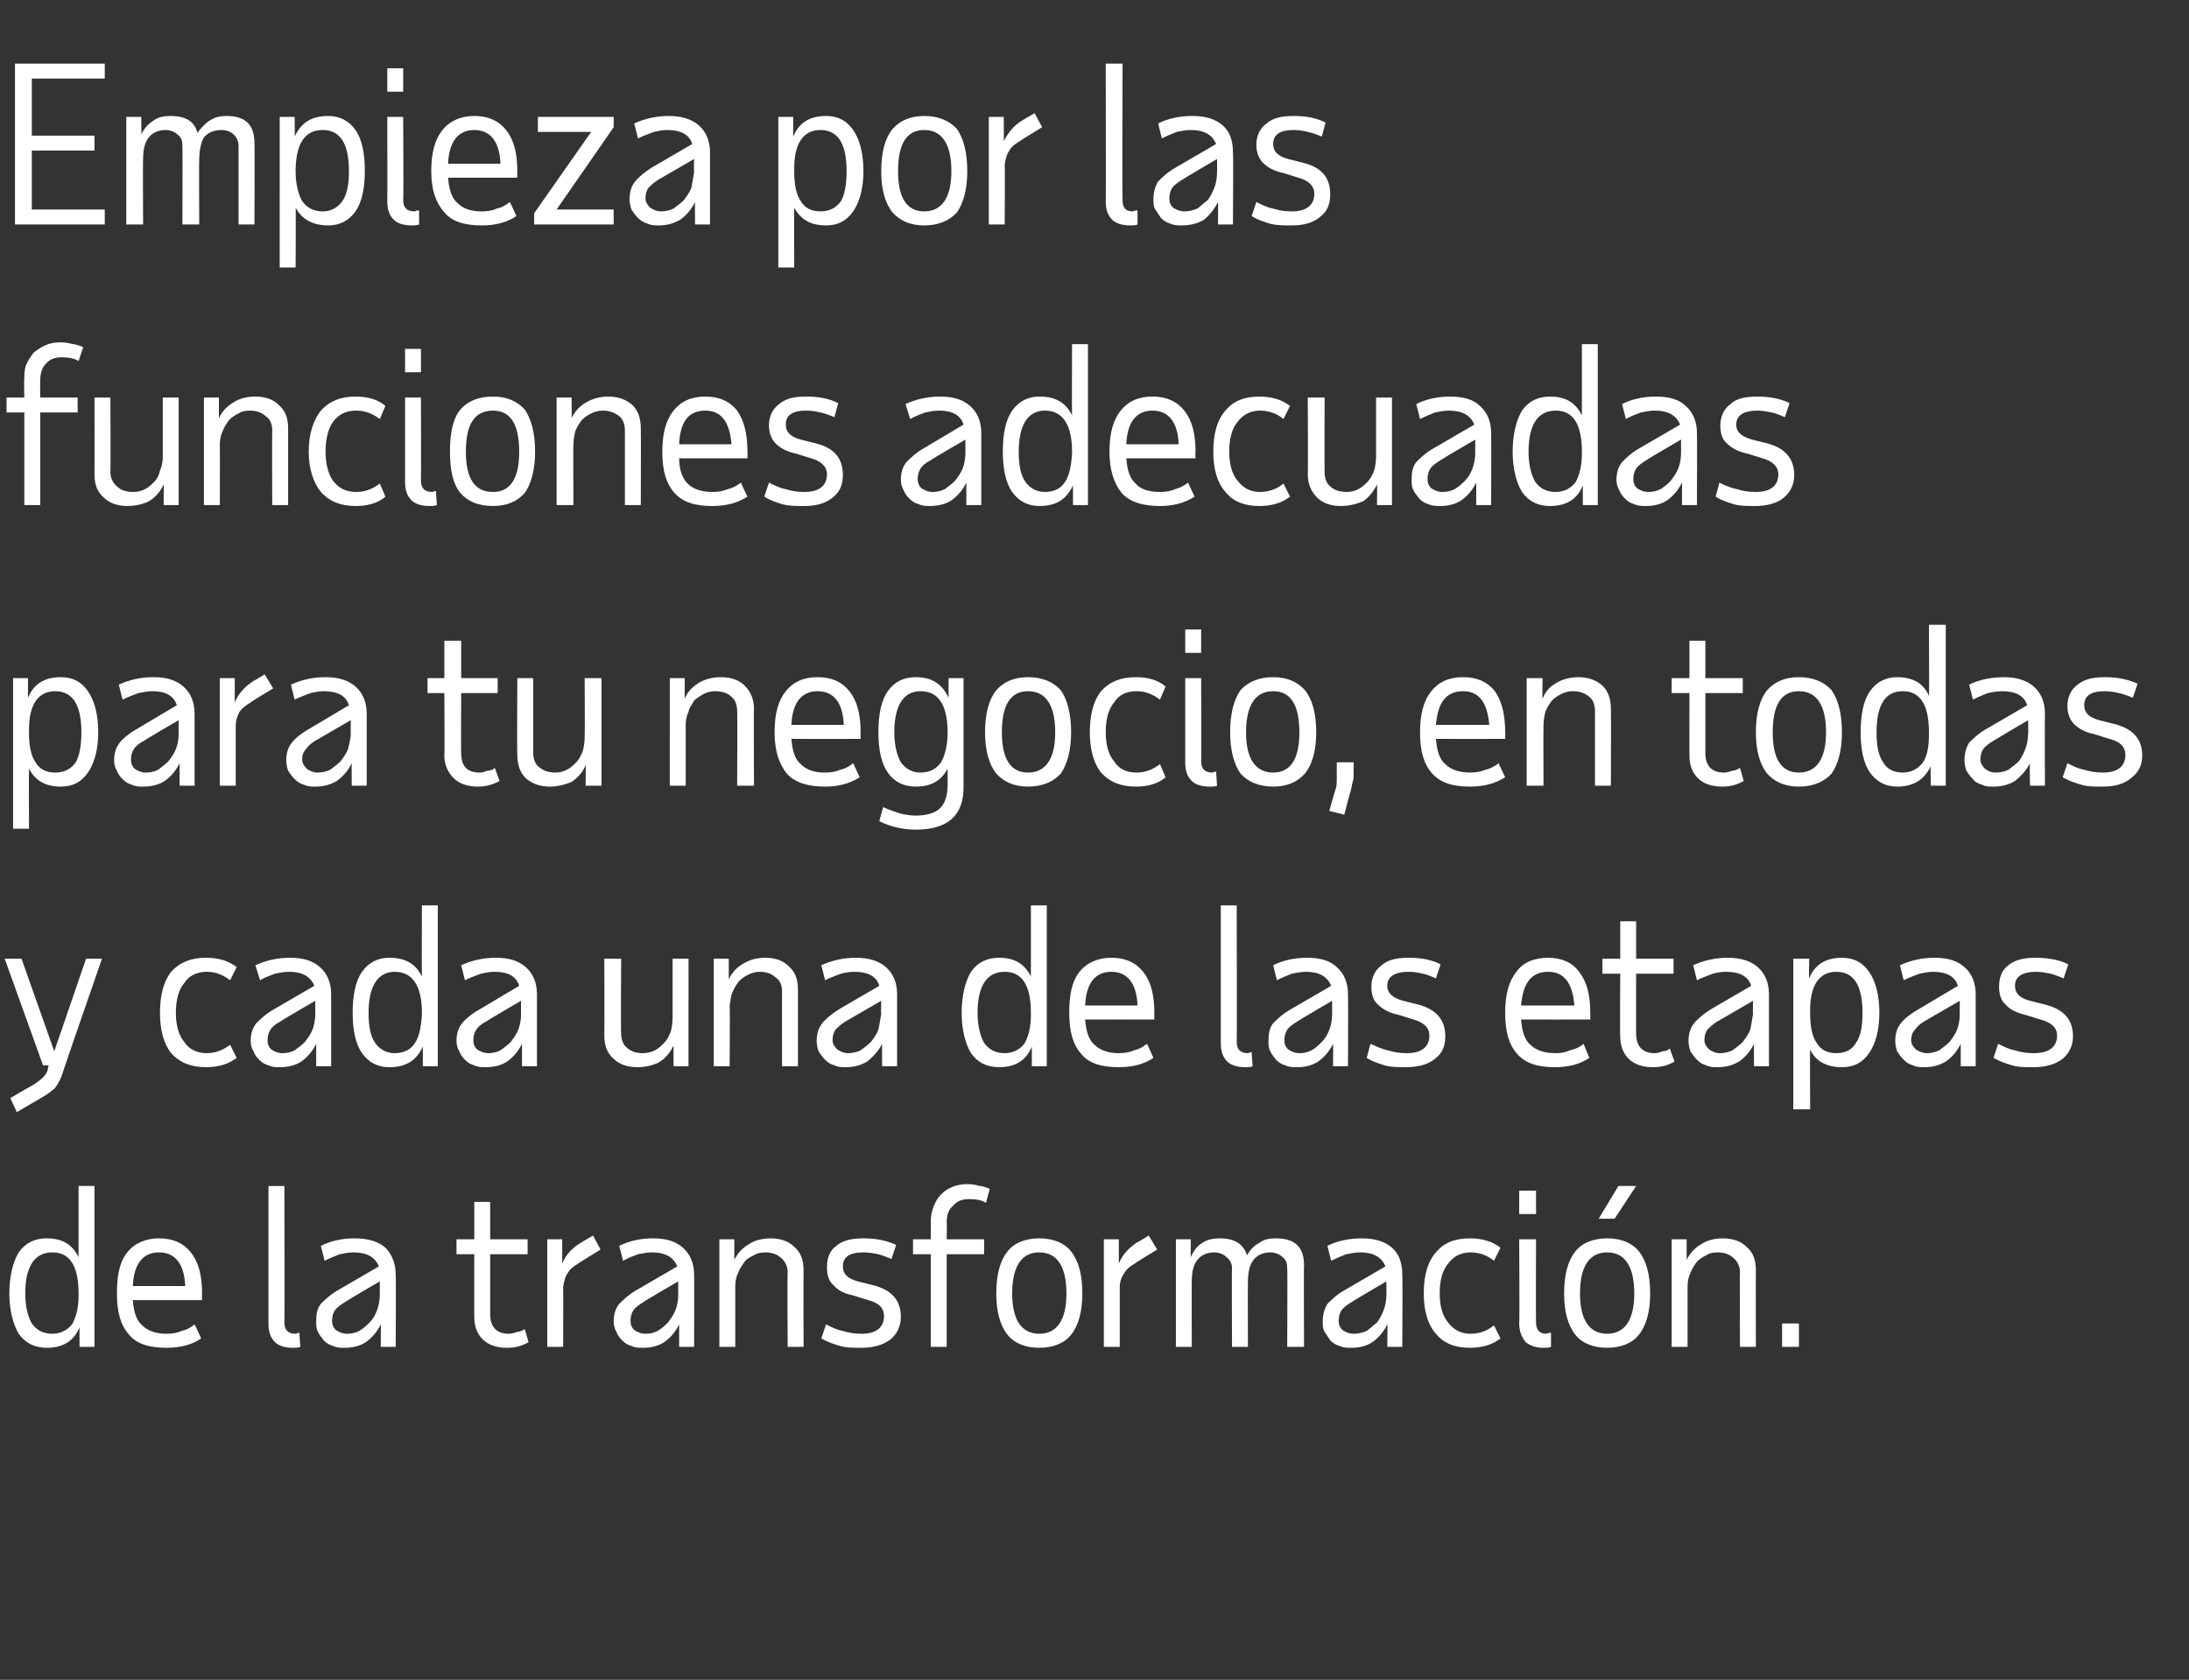
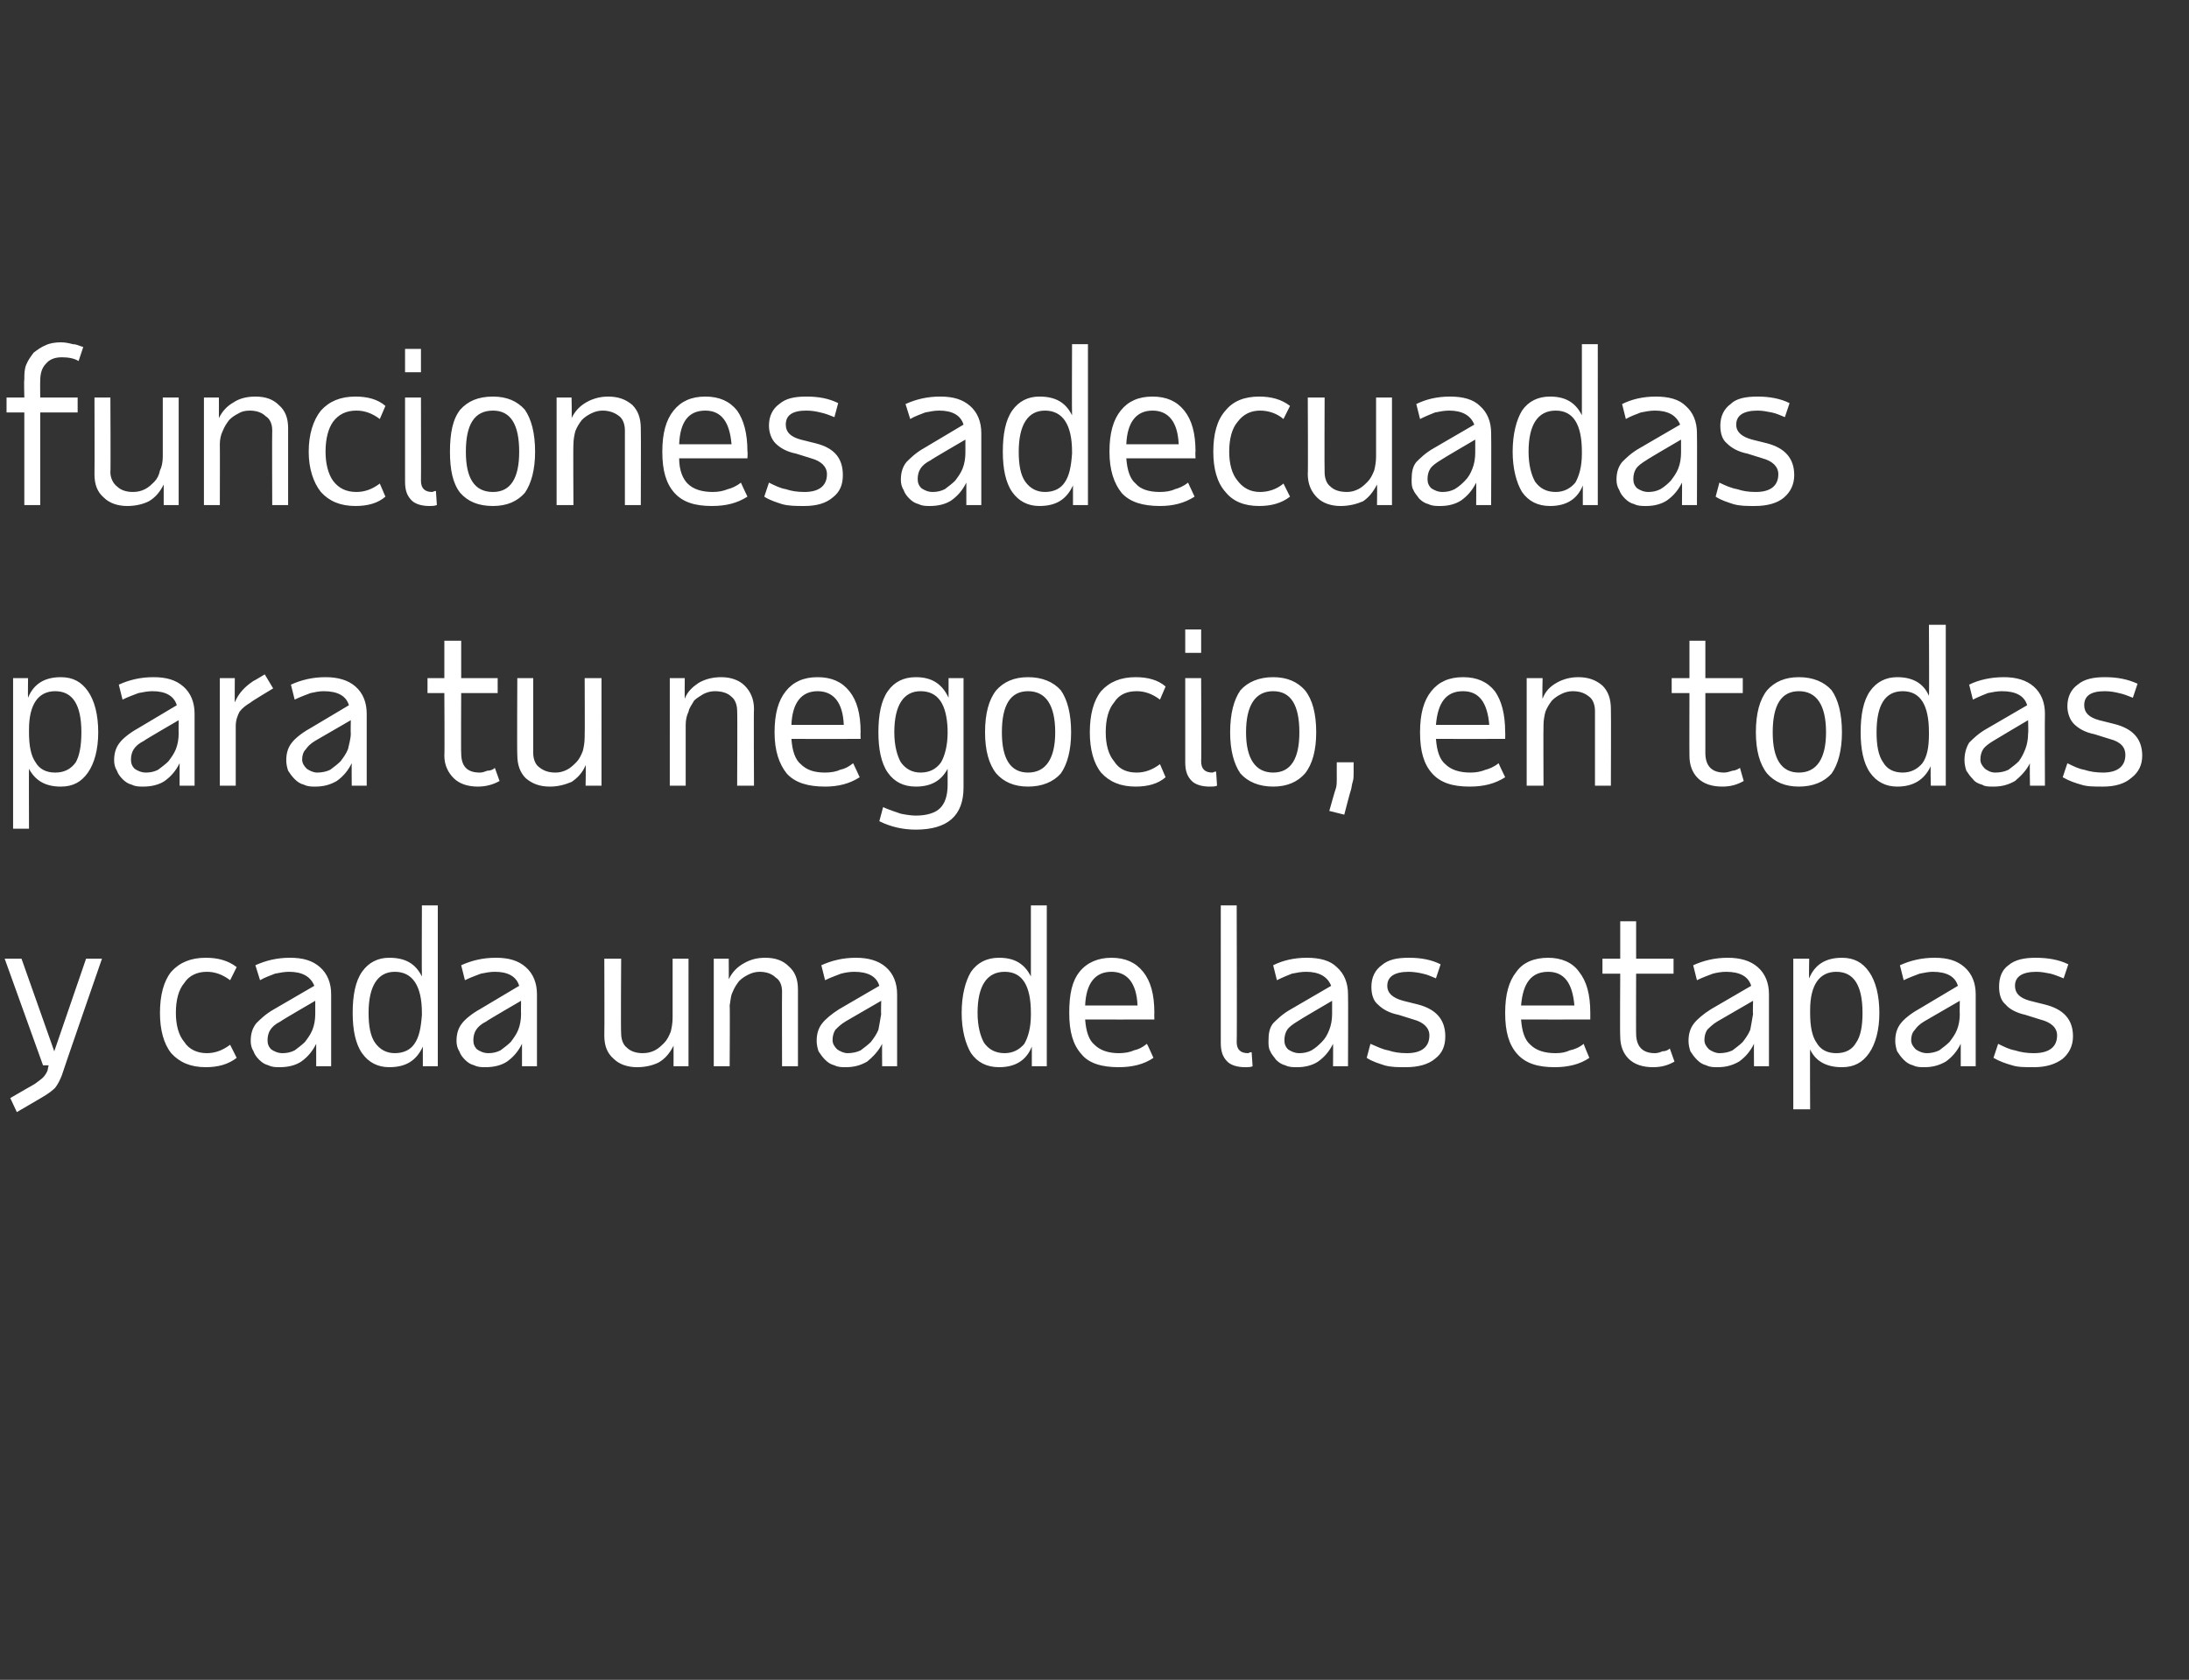
<svg xmlns="http://www.w3.org/2000/svg" version="1.1" width="234px" height="179.6px" viewBox="0 -1 234 179.6" style="top:-1px">
  <rect x="0" y="-1" width="234" height="179.6" fill="#333333" stroke="none" />
  <desc>Empieza por las funciones adecuadas para tu negocio, en todas y cada una de las etapas de la transformación</desc>
  <defs />
  <g id="Polygon20045">
-     <path d="m10.1 143H8.5v-2.1c-.6 1.5-1.8 2.2-3.5 2.2c-1.3 0-2.3-.5-3-1.5c-.6-1-1-2.5-1-4.3c0-1.9.4-3.4 1-4.4c.7-1 1.7-1.5 3-1.5c1.6 0 2.7.6 3.4 2v-7.6h1.7V143zm-4.5-1.4c.9 0 1.6-.4 2.1-1c.4-.7.7-1.7.7-3.1v-.2c0-2.9-.9-4.4-2.8-4.4c-1.9 0-2.9 1.5-2.9 4.4c0 1.4.3 2.5.7 3.2c.5.7 1.2 1.1 2.2 1.1zm15.9.5c-1 .7-2.3 1-3.7 1c-1.8 0-3.2-.4-4-1.4c-.9-1-1.3-2.4-1.3-4.4c0-2 .3-3.4 1.1-4.4c.8-1 2-1.5 3.4-1.5c1.5 0 2.6.5 3.4 1.5c.8 1 1.2 2.4 1.2 4.4c-.02-.05 0 .7 0 .7c0 0-7.4.01-7.4 0c.1 1.3.4 2.2 1 2.7c.6.6 1.5.9 2.6.9c.6 0 1.2-.1 1.6-.3c.5-.1.9-.3 1.4-.7c.05.03.7 1.5.7 1.5c0 0 .01-.02 0 0zm-1.7-5.6c-.1-2.4-1.1-3.6-2.8-3.6c-1.7 0-2.7 1.2-2.8 3.6h5.6s.04-.01 0 0zm10.6 3.9c0 .8.4 1.2 1.2 1.2c.1 0 .2-.1.3-.1h.1l.1 1.5c-.2.1-.5.1-.8.1c-.8 0-1.5-.2-1.9-.6c-.5-.5-.7-1.1-.7-2v-14.7h1.7s.04 14.6 0 14.6zm10.3 2.6s.03-2.39 0-2.4c-.4.8-.9 1.4-1.6 1.9c-.6.4-1.4.6-2.2.6c-.5 0-.9 0-1.3-.2c-.4-.1-.7-.3-1-.6c-.2-.3-.5-.6-.6-.9c-.2-.3-.2-.7-.2-1.1c0-.8.1-1.4.5-1.9c.4-.4 1-1 1.9-1.5l4.3-2.5c-.4-1-1.3-1.5-2.7-1.5c-.5 0-1 .1-1.5.2c-.5.2-1 .4-1.6.7l-.4-1.6c1-.5 2.2-.8 3.6-.8c1.4 0 2.5.3 3.3 1c.7.7 1.1 1.7 1.1 2.9c.04 0 0 7.7 0 7.7h-1.6zm-3.6-1.4c.5 0 .9-.1 1.3-.3c.5-.3.8-.6 1.1-.9c.4-.4.6-.8.8-1.3c.2-.5.3-1.1.3-1.7V136s-3.72 2.17-3.7 2.2c-.5.3-.9.6-1.1.9c-.2.3-.3.7-.3 1.1c0 .4.1.7.4 1c.3.2.7.4 1.2.4zm13.6-8.5h-1.9v-1.6h1.9v-4h1.7v4h4v1.6h-4v6.4c0 1.4.7 2.1 2 2.1c.3 0 .6-.1.9-.2c.2 0 .5-.1.8-.3l.4 1.4c-.7.4-1.4.6-2.3.6c-1.1 0-2-.3-2.6-.9c-.6-.6-.9-1.4-.9-2.4c-.02-.04 0-6.7 0-6.7zm13.5-.5s-2.39 1.45-2.4 1.5c-.5.3-.9.6-1.1 1c-.3.4-.4.9-.5 1.5c.02-.04 0 6.4 0 6.4h-1.7v-11.5h1.6v2.6c.4-1 1.1-1.7 2.1-2.3l1.2-.7l.8 1.5zm8.4 10.4v-2.4c-.4.8-.9 1.4-1.6 1.9c-.6.4-1.4.6-2.2.6c-.5 0-.9 0-1.3-.2c-.4-.1-.7-.3-1-.6c-.3-.3-.5-.6-.6-.9c-.2-.3-.3-.7-.3-1.1c0-.8.2-1.4.6-1.9c.4-.4 1-1 1.9-1.5l4.3-2.5c-.4-1-1.3-1.5-2.7-1.5c-.5 0-1 .1-1.5.2c-.5.2-1.1.4-1.6.7l-.4-1.6c1-.5 2.2-.8 3.6-.8c1.4 0 2.4.3 3.2 1c.8.7 1.2 1.7 1.2 2.9c.02 0 0 7.7 0 7.7h-1.6zm-3.6-1.4c.5 0 .9-.1 1.3-.3c.5-.3.8-.6 1.1-.9c.3-.4.6-.8.8-1.3c.2-.5.3-1.1.3-1.7V136s-3.73 2.17-3.7 2.2c-.5.3-.9.6-1.1.9c-.2.3-.3.7-.3 1.1c0 .4.1.7.4 1c.3.2.7.4 1.2.4zm15.2 1.4s-.05-7.96 0-8c0-.6-.3-1.2-.7-1.5c-.4-.4-1-.6-1.7-.6c-.5 0-.9.1-1.2.3c-.4.2-.8.4-1 .7c-.3.4-.5.7-.7 1.2c-.2.4-.3.9-.3 1.4v6.5h-1.7v-11.5h1.6s-.01 2.21 0 2.2c.4-.8.9-1.3 1.6-1.7c.6-.4 1.4-.6 2.3-.6c1 0 1.9.3 2.5.9c.7.6 1 1.4 1 2.5c-.02.04 0 8.2 0 8.2h-1.7zm7.9.1c-.9 0-1.7 0-2.3-.2c-.7-.2-1.3-.4-2-.8l.5-1.5c.6.3 1.2.6 1.8.7c.6.2 1.3.3 2 .3c1.6 0 2.4-.7 2.4-1.9c0-.8-.5-1.4-1.7-1.7l-1.6-.5c-1-.2-1.7-.6-2.1-1.1c-.5-.4-.7-1.1-.7-1.9c0-1 .3-1.8 1-2.3c.7-.6 1.7-.8 2.9-.8c1.3 0 2.4.2 3.5.7l-.5 1.5c-.5-.2-1-.4-1.4-.5c-.5-.1-1-.2-1.6-.2c-1.5 0-2.2.5-2.2 1.5c0 .8.5 1.3 1.6 1.6l1.6.4c2 .5 3 1.6 3 3.4c0 1-.4 1.8-1.1 2.4c-.8.6-1.8.9-3.1.9zm9.1-10v9.9h-1.7v-9.9h-1.9v-1.6h1.9s.02-1.91 0-1.9c0-.6.1-1.1.3-1.6c.2-.5.4-.9.8-1.3c.3-.3.7-.6 1.2-.8c.5-.2 1-.3 1.6-.3c.5 0 1 .1 1.3.2c.4 0 .8.2 1.1.3l-.4 1.5c-.5-.3-1.1-.4-1.8-.4c-.7 0-1.3.2-1.7.7c-.5.4-.7 1-.7 1.8c.04.03 0 1.8 0 1.8h4v1.6h-4zm9.9-.2c-1.9 0-2.9 1.5-2.9 4.4c0 2.8 1 4.3 2.9 4.3c1.9 0 2.9-1.5 2.9-4.3c0-2.9-1-4.4-2.9-4.4zm-4.6 4.4c0-2 .4-3.5 1.2-4.5c.7-.9 1.9-1.4 3.4-1.4c1.5 0 2.7.5 3.4 1.4c.8 1 1.2 2.5 1.2 4.5c0 1.9-.4 3.4-1.2 4.4c-.7.9-1.9 1.4-3.4 1.4c-1.5 0-2.7-.5-3.4-1.4c-.8-1-1.2-2.5-1.2-4.4zm17.2-4.7s-2.4 1.45-2.4 1.5c-.5.3-.9.6-1.1 1c-.3.4-.5.9-.5 1.5v6.4H118v-11.5h1.6v2.6c.4-1 1.1-1.7 2-2.3c.05.02 1.2-.7 1.2-.7l.9 1.5zm2-1.1h1.6s-.04 1.89 0 1.9c.3-.7.7-1.2 1.2-1.5c.6-.4 1.2-.5 1.9-.5c1.6 0 2.5.6 2.9 1.8c.3-.5.7-1 1.3-1.3c.5-.4 1.1-.5 1.8-.5c2 0 3 .9 3 2.9c-.04-.02 0 8.7 0 8.7h-1.8s.04-8.42 0-8.4c0-.5-.1-.9-.5-1.2c-.3-.3-.8-.5-1.3-.5c-.8 0-1.4.3-1.8.8c-.4.5-.6 1.3-.6 2.4c-.02.02 0 6.9 0 6.9h-1.7s-.04-8.42 0-8.4c0-.5-.2-.9-.6-1.2c-.3-.3-.8-.5-1.3-.5c-.8 0-1.4.3-1.8.8c-.4.5-.6 1.2-.6 2.3c-.02-.04 0 7 0 7h-1.7v-11.5zm22.6 11.5s.04-2.39 0-2.4c-.4.8-.9 1.4-1.6 1.9c-.6.4-1.4.6-2.2.6c-.5 0-.9 0-1.3-.2c-.4-.1-.7-.3-1-.6l-.6-.9c-.2-.3-.2-.7-.2-1.1c0-.8.2-1.4.5-1.9c.4-.4 1-1 1.9-1.5l4.3-2.5c-.4-1-1.3-1.5-2.7-1.5c-.5 0-1 .1-1.5.2c-.5.2-1 .4-1.6.7l-.4-1.6c1-.5 2.2-.8 3.7-.8c1.3 0 2.4.3 3.2 1c.8.7 1.1 1.7 1.1 2.9c.05 0 0 7.7 0 7.7h-1.6zm-3.6-1.4c.5 0 .9-.1 1.4-.3c.4-.3.7-.6 1.1-.9c.3-.4.5-.8.7-1.3c.2-.5.3-1.1.3-1.7c.02.03 0-1.4 0-1.4c0 0-3.7 2.17-3.7 2.2c-.5.3-.9.6-1.1.9c-.2.3-.3.7-.3 1.1c0 .4.1.7.4 1c.3.2.7.4 1.2.4zm9.2-4.3c0 1.3.3 2.4.9 3.1c.6.8 1.4 1.2 2.4 1.2c.9 0 1.8-.3 2.5-.9l.7 1.4c-.9.7-2 1-3.3 1c-1.6 0-2.8-.5-3.6-1.5c-.9-1-1.3-2.5-1.3-4.3c0-1.9.4-3.4 1.3-4.4c.8-1 2-1.5 3.6-1.5c1.3 0 2.4.3 3.3 1l-.7 1.4c-.7-.6-1.6-.9-2.5-.9c-1 0-1.8.4-2.4 1.2c-.6.7-.9 1.8-.9 3.2zm8.5-11h1.8v2.5h-1.8v-2.5zm1.8 14.1c0 .8.4 1.2 1.1 1.2c.1 0 .2-.1.3-.1h.2v1.5c-.2.1-.5.1-.8.1c-.8 0-1.4-.2-1.9-.6c-.4-.5-.7-1.1-.7-2c.05.04 0-9 0-9h1.8s-.03 8.9 0 8.9zm7.6-7.5c-1.9 0-2.9 1.5-2.9 4.4c0 2.8 1 4.3 2.9 4.3c1.9 0 2.9-1.5 2.9-4.3c0-2.9-1-4.4-2.9-4.4zm-4.6 4.4c0-2 .4-3.5 1.2-4.5c.7-.9 1.9-1.4 3.4-1.4c1.5 0 2.7.5 3.4 1.4c.8 1 1.2 2.5 1.2 4.5c0 1.9-.4 3.4-1.2 4.4c-.7.9-1.9 1.4-3.4 1.4c-1.5 0-2.7-.5-3.4-1.4c-.8-1-1.2-2.5-1.2-4.4zm3.7-8l2.1-3.5h1.9l-2.3 3.5h-1.7zM186 143s-.04-7.96 0-8c0-.6-.3-1.2-.7-1.5c-.4-.4-1-.6-1.7-.6c-.5 0-.9.1-1.2.3c-.4.2-.7.4-1 .7c-.3.4-.5.7-.7 1.2c-.2.4-.3.9-.3 1.4v6.5h-1.7v-11.5h1.6v2.2c.4-.8.9-1.3 1.6-1.7c.6-.4 1.4-.6 2.3-.6c1 0 1.9.3 2.5.9c.7.6 1 1.4 1 2.5c-.02.04 0 8.2 0 8.2H186zm4.5 0v-2.5h1.8v2.5h-1.8z" stroke="none" fill="#ffffff" />
-   </g>
+     </g>
  <g id="Polygon20044">
    <path d="m6.6 114c-.2.5-.4.9-.7 1.3c-.3.3-.7.6-1.2.9c.02 0-2.9 1.7-2.9 1.7l-.7-1.5s2.56-1.49 2.6-1.5c.4-.3.7-.5.9-.7c.2-.2.4-.5.5-.8c-.02.01.1-.5.1-.5h-.6L.5 101.5h1.8l3.5 9.9l3.4-9.9h1.7S6.58 113.97 6.6 114zm12.2-6.7c0 1.3.3 2.4.9 3.1c.5.8 1.4 1.2 2.4 1.2c.9 0 1.7-.3 2.5-.9l.7 1.4c-.9.7-2 1-3.3 1c-1.6 0-2.8-.5-3.7-1.5c-.8-1-1.2-2.5-1.2-4.3c0-1.9.4-3.4 1.2-4.4c.9-1 2.1-1.5 3.7-1.5c1.3 0 2.4.3 3.3 1l-.7 1.4c-.8-.6-1.6-.9-2.5-.9c-1 0-1.9.4-2.4 1.2c-.6.7-.9 1.8-.9 3.2zm15 5.7v-2.4c-.4.8-.9 1.4-1.6 1.9c-.6.4-1.4.6-2.3.6c-.4 0-.8 0-1.2-.2c-.4-.1-.7-.3-1-.6c-.3-.3-.5-.6-.6-.9c-.2-.3-.3-.7-.3-1.1c0-.8.2-1.4.6-1.9c.4-.4 1-1 1.9-1.5l4.3-2.5c-.4-1-1.3-1.5-2.7-1.5c-.5 0-1 .1-1.5.2c-.5.2-1.1.4-1.6.7l-.5-1.6c1.1-.5 2.3-.8 3.7-.8c1.4 0 2.4.3 3.2 1c.8.7 1.2 1.7 1.2 2.9v7.7h-1.6zm-3.6-1.4c.5 0 .9-.1 1.3-.3c.4-.3.8-.6 1.1-.9c.3-.4.6-.8.8-1.3c.2-.5.3-1.1.3-1.7V106s-3.74 2.17-3.7 2.2c-.6.3-.9.6-1.1.9c-.2.3-.3.7-.3 1.1c0 .4.1.7.4 1c.3.2.7.4 1.2.4zm16.6 1.4h-1.6v-2.1c-.7 1.5-1.8 2.2-3.6 2.2c-1.2 0-2.2-.5-2.9-1.5c-.7-1-1-2.5-1-4.3c0-1.9.3-3.4 1-4.4c.7-1 1.7-1.5 2.9-1.5c1.7 0 2.8.6 3.5 2c-.03-.04 0-7.6 0-7.6h1.7V113zm-4.6-1.4c1 0 1.7-.4 2.1-1c.5-.7.7-1.7.8-3.1v-.2c0-2.9-1-4.4-2.9-4.4c-1.8 0-2.8 1.5-2.8 4.4c0 1.4.2 2.5.7 3.2c.5.7 1.2 1.1 2.1 1.1zm13.6 1.4v-2.4c-.4.8-.9 1.4-1.6 1.9c-.6.4-1.4.6-2.3.6c-.4 0-.8 0-1.2-.2c-.4-.1-.7-.3-1-.6c-.3-.3-.5-.6-.6-.9c-.2-.3-.3-.7-.3-1.1c0-.8.2-1.4.6-1.9c.3-.4 1-1 1.9-1.5l4.2-2.5c-.3-1-1.2-1.5-2.6-1.5c-.5 0-1 .1-1.5.2c-.5.2-1.1.4-1.7.7l-.4-1.6c1.1-.5 2.3-.8 3.7-.8c1.4 0 2.4.3 3.2 1c.8.7 1.2 1.7 1.2 2.9v7.7h-1.6zm-3.6-1.4c.5 0 .9-.1 1.3-.3c.4-.3.8-.6 1.1-.9c.3-.4.6-.8.8-1.3c.2-.5.3-1.1.3-1.7c-.02.03 0-1.4 0-1.4c0 0-3.74 2.17-3.7 2.2c-.6.3-.9.6-1.1.9c-.2.3-.3.7-.3 1.1c0 .4.1.7.4 1c.3.2.7.4 1.2.4zm14.2-10.1s-.05 7.96 0 8c0 .6.2 1.2.6 1.5c.4.4 1 .6 1.7.6c.5 0 .9-.1 1.3-.3c.4-.2.7-.5 1-.8c.3-.3.5-.7.7-1.2c.1-.4.2-.9.2-1.5v-6.3h1.7V113H72s.01-2.21 0-2.2c-.4.8-.9 1.4-1.6 1.8c-.6.3-1.4.5-2.3.5c-1 0-1.9-.3-2.5-.9c-.7-.6-1-1.4-1-2.5c.03-.04 0-8.2 0-8.2h1.8zM83.6 113s-.02-7.96 0-8c0-.6-.2-1.2-.7-1.5c-.4-.4-1-.6-1.7-.6c-.4 0-.8.1-1.2.3c-.4.2-.7.4-1 .7c-.3.4-.5.7-.7 1.2c-.2.4-.2.9-.3 1.4c.04.04 0 6.5 0 6.5h-1.7v-11.5h1.6s.02 2.21 0 2.2c.4-.8.9-1.3 1.6-1.7c.7-.4 1.4-.6 2.3-.6c1.1 0 1.9.3 2.5.9c.7.6 1 1.4 1 2.5v8.2h-1.7zm10.7 0s-.02-2.39 0-2.4c-.4.8-1 1.4-1.6 1.9c-.7.4-1.4.6-2.3.6c-.4 0-.8 0-1.2-.2c-.4-.1-.7-.3-1-.6c-.3-.3-.5-.6-.7-.9c-.1-.3-.2-.7-.2-1.1c0-.8.2-1.4.6-1.9c.3-.4 1-1 1.8-1.5l4.3-2.5c-.3-1-1.2-1.5-2.7-1.5c-.5 0-1 .1-1.4.2c-.5.2-1.1.4-1.7.7l-.4-1.6c1.1-.5 2.3-.8 3.7-.8c1.3 0 2.4.3 3.2 1c.8.7 1.2 1.7 1.2 2.9v7.7h-1.6zm-3.7-1.4c.5 0 1-.1 1.4-.3c.4-.3.8-.6 1.1-.9c.3-.4.6-.8.8-1.3c.1-.5.2-1.1.3-1.7c-.04.03 0-1.4 0-1.4l-3.8 2.2c-.5.3-.8.6-1.1.9c-.2.3-.3.7-.3 1.1c0 .4.2.7.5 1c.3.2.7.4 1.1.4zm21.3 1.4h-1.6v-2.1c-.6 1.5-1.8 2.2-3.5 2.2c-1.3 0-2.3-.5-3-1.5c-.6-1-1-2.5-1-4.3c0-1.9.4-3.4 1-4.4c.7-1 1.7-1.5 3-1.5c1.6 0 2.7.6 3.4 2v-7.6h1.7V113zm-4.5-1.4c.9 0 1.6-.4 2.1-1c.4-.7.7-1.7.7-3.1v-.2c0-2.9-.9-4.4-2.8-4.4c-1.9 0-2.9 1.5-2.9 4.4c0 1.4.3 2.5.7 3.2c.5.7 1.2 1.1 2.2 1.1zm15.9.5c-1 .7-2.3 1-3.7 1c-1.8 0-3.2-.4-4-1.4c-.9-1-1.3-2.4-1.3-4.4c0-2 .3-3.4 1.1-4.4c.8-1 2-1.5 3.4-1.5c1.5 0 2.6.5 3.4 1.5c.8 1 1.2 2.4 1.2 4.4c-.02-.05 0 .7 0 .7c0 0-7.4.01-7.4 0c.1 1.3.4 2.2 1 2.7c.6.6 1.5.9 2.6.9c.6 0 1.2-.1 1.6-.3c.5-.1.9-.3 1.4-.7c.05.03.7 1.5.7 1.5c0 0 .01-.02 0 0zm-1.7-5.6c-.1-2.4-1.1-3.6-2.8-3.6c-1.7 0-2.7 1.2-2.8 3.6h5.6s.03-.01 0 0zm10.6 3.9c0 .8.4 1.2 1.2 1.2c.1 0 .2-.1.3-.1h.1l.1 1.5c-.2.1-.5.1-.8.1c-.8 0-1.5-.2-1.9-.6c-.5-.5-.7-1.1-.7-2V95.8h1.7s.04 14.6 0 14.6zm10.3 2.6s.02-2.39 0-2.4c-.4.8-.9 1.4-1.6 1.9c-.6.4-1.4.6-2.2.6c-.5 0-.9 0-1.3-.2c-.4-.1-.7-.3-1-.6c-.2-.3-.5-.6-.6-.9c-.2-.3-.2-.7-.2-1.1c0-.8.1-1.4.5-1.9c.4-.4 1-1 1.9-1.5l4.3-2.5c-.4-1-1.3-1.5-2.7-1.5c-.5 0-1 .1-1.5.2c-.5.2-1 .4-1.6.7l-.4-1.6c1-.5 2.2-.8 3.6-.8c1.4 0 2.5.3 3.2 1c.8.7 1.2 1.7 1.2 2.9c.03 0 0 7.7 0 7.7h-1.6zm-3.6-1.4c.5 0 .9-.1 1.3-.3c.5-.3.8-.6 1.1-.9c.4-.4.6-.8.8-1.3c.2-.5.3-1.1.3-1.7V106s-3.72 2.17-3.7 2.2c-.5.3-.9.6-1.1.9c-.2.3-.3.7-.3 1.1c0 .4.1.7.4 1c.3.2.7.4 1.2.4zm11.4 1.5c-.9 0-1.6 0-2.3-.2c-.6-.2-1.3-.4-1.9-.8l.4-1.5c.7.3 1.3.6 1.9.7c.6.2 1.2.3 2 .3c1.6 0 2.4-.7 2.4-1.9c0-.8-.6-1.4-1.7-1.7l-1.6-.5c-1-.2-1.7-.6-2.2-1.1c-.5-.4-.7-1.1-.7-1.9c0-1 .4-1.8 1.1-2.3c.7-.6 1.6-.8 2.9-.8c1.3 0 2.4.2 3.4.7l-.5 1.5c-.5-.2-.9-.4-1.4-.5c-.4-.1-1-.2-1.5-.2c-1.5 0-2.3.5-2.3 1.5c0 .8.6 1.3 1.7 1.6l1.6.4c1.9.5 2.9 1.6 2.9 3.4c0 1-.3 1.8-1.1 2.4c-.7.6-1.8.9-3.1.9zm19.6-1c-1 .7-2.3 1-3.7 1c-1.8 0-3.1-.4-4-1.4c-.9-1-1.3-2.4-1.3-4.4c0-2 .4-3.4 1.2-4.4c.7-1 1.9-1.5 3.4-1.5c1.4 0 2.6.5 3.3 1.5c.8 1 1.2 2.4 1.2 4.4v.7s-7.38.01-7.4 0c.1 1.3.4 2.2 1 2.7c.6.6 1.5.9 2.7.9c.6 0 1.1-.1 1.5-.3c.5-.1 1-.3 1.5-.7c-.03.03.6 1.5.6 1.5c0 0 .04-.02 0 0zm-1.6-5.6c-.2-2.4-1.1-3.6-2.8-3.6c-1.8 0-2.7 1.2-2.9 3.6h5.7s-.04-.01 0 0zm4.9-3.4h-1.9v-1.6h1.9v-4h1.7v4h4v1.6h-4s-.02 6.45 0 6.4c0 1.4.7 2.1 2 2.1c.3 0 .6-.1.8-.2c.3 0 .6-.1.8-.3l.5 1.4c-.7.4-1.4.6-2.3.6c-1.1 0-2-.3-2.6-.9c-.6-.6-.9-1.4-.9-2.4c-.04-.04 0-6.7 0-6.7zm14.3 9.9s-.02-2.39 0-2.4c-.4.8-.9 1.4-1.6 1.9c-.7.4-1.4.6-2.3.6c-.4 0-.8 0-1.2-.2c-.4-.1-.7-.3-1-.6c-.3-.3-.5-.6-.7-.9c-.1-.3-.2-.7-.2-1.1c0-.8.2-1.4.6-1.9c.3-.4 1-1 1.8-1.5l4.3-2.5c-.3-1-1.2-1.5-2.7-1.5c-.5 0-1 .1-1.4.2c-.5.2-1.1.4-1.7.7l-.4-1.6c1.1-.5 2.3-.8 3.7-.8c1.3 0 2.4.3 3.2 1c.8.7 1.2 1.7 1.2 2.9v7.7h-1.6zm-3.7-1.4c.5 0 1-.1 1.4-.3c.4-.3.8-.6 1.1-.9c.3-.4.6-.8.8-1.3c.1-.5.2-1.1.3-1.7c-.04.03 0-1.4 0-1.4l-3.8 2.2c-.5.3-.8.6-1.1.9c-.2.3-.3.7-.3 1.1c0 .4.2.7.5 1c.3.2.7.4 1.1.4zm7.9-10.1h1.7s-.04 2.12 0 2.1c.6-1.5 1.8-2.2 3.5-2.2c1.3 0 2.2.5 2.9 1.5c.7 1 1.1 2.5 1.1 4.4c0 1.8-.4 3.3-1.1 4.3c-.7 1-1.6 1.5-2.9 1.5c-1.6 0-2.8-.6-3.4-1.9c-.03-.04 0 6.4 0 6.4h-1.8v-16.1zm7.4 5.8c0-2.9-.9-4.4-2.8-4.4c-1.8 0-2.8 1.4-2.8 4.1v.3c0 1.4.2 2.5.7 3.2c.4.7 1.1 1.1 2.1 1.1c1 0 1.7-.4 2.1-1.1c.5-.7.7-1.8.7-3.2zm10.5 5.7v-2.4c-.4.8-.9 1.4-1.6 1.9c-.7.4-1.4.6-2.3.6c-.4 0-.8 0-1.2-.2c-.4-.1-.7-.3-1-.6c-.3-.3-.5-.6-.7-.9c-.1-.3-.2-.7-.2-1.1c0-.8.2-1.4.6-1.9c.3-.4 1-1 1.9-1.5l4.2-2.5c-.3-1-1.2-1.5-2.7-1.5c-.4 0-.9.1-1.4.2c-.5.2-1.1.4-1.7.7l-.4-1.6c1.1-.5 2.3-.8 3.7-.8c1.4 0 2.4.3 3.2 1c.8.7 1.2 1.7 1.2 2.9v7.7h-1.6zm-3.6-1.4c.4 0 .9-.1 1.3-.3c.4-.3.8-.6 1.1-.9c.3-.4.6-.8.8-1.3c.2-.5.3-1.1.3-1.7c-.03.03 0-1.4 0-1.4l-3.8 2.2c-.5.3-.8.6-1 .9c-.3.3-.4.7-.4 1.1c0 .4.2.7.5 1c.3.2.7.4 1.2.4zm11.4 1.5c-.9 0-1.7 0-2.3-.2c-.7-.2-1.3-.4-2-.8l.5-1.5c.6.3 1.2.6 1.8.7c.6.2 1.3.3 2 .3c1.7 0 2.5-.7 2.5-1.9c0-.8-.6-1.4-1.8-1.7l-1.6-.5c-.9-.2-1.7-.6-2.1-1.1c-.5-.4-.7-1.1-.7-1.9c0-1 .3-1.8 1-2.3c.7-.6 1.7-.8 2.9-.8c1.3 0 2.5.2 3.5.7l-.5 1.5c-.5-.2-1-.4-1.4-.5c-.5-.1-1-.2-1.5-.2c-1.5 0-2.3.5-2.3 1.5c0 .8.5 1.3 1.6 1.6l1.6.4c2 .5 3 1.6 3 3.4c0 1-.4 1.8-1.1 2.4c-.8.6-1.8.9-3.1.9z" stroke="none" fill="#ffffff" />
  </g>
  <g id="Polygon20043">
    <path d="m1.4 71.5h1.6s-.03 2.12 0 2.1c.6-1.5 1.8-2.2 3.5-2.2c1.3 0 2.2.5 2.9 1.5c.7 1 1.1 2.5 1.1 4.4c0 1.8-.4 3.3-1.1 4.3c-.7 1-1.6 1.5-2.9 1.5c-1.6 0-2.7-.6-3.4-1.9c-.02-.04 0 6.4 0 6.4H1.4V71.5zm7.3 5.8c0-2.9-.9-4.4-2.8-4.4c-1.8 0-2.8 1.4-2.8 4.1v.3c0 1.4.2 2.5.7 3.2c.4.7 1.1 1.1 2.1 1.1c1 0 1.7-.4 2.2-1.1c.4-.7.6-1.8.6-3.2zM19.2 83v-2.4c-.4.8-.9 1.4-1.6 1.9c-.6.4-1.4.6-2.3.6c-.4 0-.8 0-1.2-.2c-.4-.1-.7-.3-1-.6c-.3-.3-.5-.6-.6-.9c-.2-.3-.3-.7-.3-1.1c0-.8.2-1.4.6-1.9c.3-.4 1-1 1.9-1.5l4.2-2.5c-.3-1-1.2-1.5-2.6-1.5c-.5 0-1 .1-1.5.2c-.5.2-1.1.4-1.7.7l-.4-1.6c1.1-.5 2.3-.8 3.7-.8c1.4 0 2.4.3 3.2 1c.8.7 1.2 1.7 1.2 2.9v7.7h-1.6zm-3.6-1.4c.5 0 .9-.1 1.3-.3c.4-.3.8-.6 1.1-.9c.3-.4.6-.8.8-1.3c.2-.5.3-1.1.3-1.7c-.02.03 0-1.4 0-1.4c0 0-3.74 2.17-3.7 2.2c-.6.3-.9.6-1.1.9c-.2.3-.3.7-.3 1.1c0 .4.1.7.4 1c.3.2.7.4 1.2.4zm13.6-9s-2.42 1.45-2.4 1.5c-.5.3-.9.6-1.2 1c-.2.4-.4.9-.4 1.5v6.4h-1.7V71.5h1.6s-.02 2.65 0 2.6c.4-1 1.1-1.7 2-2.3c.02.02 1.2-.7 1.2-.7l.9 1.5zM37.6 83s-.02-2.39 0-2.4c-.4.8-.9 1.4-1.6 1.9c-.7.4-1.4.6-2.3.6c-.4 0-.8 0-1.2-.2c-.4-.1-.7-.3-1-.6c-.3-.3-.5-.6-.7-.9c-.1-.3-.2-.7-.2-1.1c0-.8.2-1.4.6-1.9c.3-.4 1-1 1.9-1.5l4.2-2.5c-.3-1-1.2-1.5-2.7-1.5c-.5 0-.9.1-1.4.2c-.5.2-1.1.4-1.7.7l-.4-1.6c1.1-.5 2.3-.8 3.7-.8c1.3 0 2.4.3 3.2 1c.8.7 1.2 1.7 1.2 2.9v7.7h-1.6zm-3.7-1.4c.5 0 1-.1 1.4-.3c.4-.3.8-.6 1.1-.9c.3-.4.6-.8.8-1.3c.1-.5.3-1.1.3-1.7c-.03.03 0-1.4 0-1.4l-3.8 2.2c-.5.3-.8.6-1 .9c-.3.3-.4.7-.4 1.1c0 .4.2.7.5 1c.3.2.7.4 1.1.4zm13.6-8.5h-1.8v-1.6h1.8v-4h1.8v4h3.9v1.6h-3.9s-.03 6.45 0 6.4c0 1.4.6 2.1 2 2.1c.3 0 .5-.1.8-.2c.3 0 .6-.1.8-.3l.5 1.4c-.7.4-1.5.6-2.3.6c-1.1 0-2-.3-2.6-.9c-.6-.6-1-1.4-1-2.4c.04-.04 0-6.7 0-6.7zm9.5-1.6v8c0 .6.2 1.2.6 1.5c.5.4 1 .6 1.8.6c.4 0 .8-.1 1.2-.3c.4-.2.7-.5 1-.8c.3-.3.5-.7.7-1.2c.1-.4.2-.9.2-1.5c.03 0 0-6.3 0-6.3h1.8V83h-1.7s.04-2.21 0-2.2c-.3.8-.9 1.4-1.5 1.8c-.7.3-1.5.5-2.3.5c-1.1 0-1.9-.3-2.6-.9c-.6-.6-.9-1.4-.9-2.5c-.04-.04 0-8.2 0-8.2h1.7zM78.8 83s.04-7.96 0-8c0-.6-.2-1.2-.6-1.5c-.4-.4-1-.6-1.8-.6c-.4 0-.8.1-1.2.3c-.3.2-.7.4-1 .7c-.2.4-.5.7-.6 1.2c-.2.4-.3.9-.3 1.4v6.5h-1.7V71.5h1.6s-.02 2.21 0 2.2c.3-.8.9-1.3 1.5-1.7c.7-.4 1.5-.6 2.4-.6c1 0 1.9.3 2.5.9c.6.6 1 1.4 1 2.5c-.04.04 0 8.2 0 8.2h-1.8zm13.1-.9c-1.1.7-2.3 1-3.7 1c-1.8 0-3.2-.4-4.1-1.4c-.8-1-1.3-2.4-1.3-4.4c0-2 .4-3.4 1.2-4.4c.8-1 1.9-1.5 3.4-1.5c1.5 0 2.6.5 3.4 1.5c.8 1 1.2 2.4 1.2 4.4c-.03-.05 0 .7 0 .7c0 0-7.41.01-7.4 0c.1 1.3.4 2.2 1 2.7c.6.6 1.4.9 2.6.9c.6 0 1.2-.1 1.6-.3c.5-.1.9-.3 1.4-.7c.03.03.7 1.5.7 1.5c0 0 0-.02 0 0zm-1.7-5.6c-.1-2.4-1.1-3.6-2.8-3.6c-1.7 0-2.7 1.2-2.8 3.6h5.6s.02-.01 0 0zm3.7.8c0-1.9.3-3.4 1-4.4c.7-1 1.7-1.5 3-1.5c1.7 0 2.8.7 3.5 2.2v-2.1h1.6v11.7c0 3-1.7 4.5-5.1 4.5c-1.4 0-2.7-.3-3.9-.9l.4-1.5c.7.3 1.3.5 1.9.7c.5.1 1.1.2 1.6.2c1.2 0 2.1-.3 2.6-.8c.5-.5.8-1.3.8-2.5v-1.7c-.7 1.3-1.8 1.9-3.4 1.9c-1.3 0-2.3-.5-3-1.5c-.7-1-1-2.5-1-4.3zm7.4-.3c-.1-2.7-1-4.1-2.9-4.1c-1.8 0-2.8 1.5-2.8 4.4c0 1.4.3 2.5.7 3.2c.5.7 1.2 1.1 2.1 1.1c1 0 1.7-.4 2.2-1.1c.4-.7.7-1.8.7-3.2c-.02-.05 0-.3 0-.3c0 0-.02.04 0 0zm8.6-4.1c-1.9 0-2.8 1.5-2.8 4.4c0 2.8.9 4.3 2.8 4.3c1.9 0 2.9-1.5 2.9-4.3c0-2.9-1-4.4-2.9-4.4zm-4.6 4.4c0-2 .4-3.5 1.2-4.5c.8-.9 1.9-1.4 3.4-1.4c1.5 0 2.7.5 3.5 1.4c.7 1 1.1 2.5 1.1 4.5c0 1.9-.4 3.4-1.1 4.4c-.8.9-2 1.4-3.5 1.4c-1.5 0-2.6-.5-3.4-1.4c-.8-1-1.2-2.5-1.2-4.4zm12.9 0c0 1.3.3 2.4.9 3.1c.5.8 1.3 1.2 2.4 1.2c.9 0 1.7-.3 2.5-.9l.6 1.4c-.8.7-1.9 1-3.2 1c-1.6 0-2.8-.5-3.7-1.5c-.8-1-1.2-2.5-1.2-4.3c0-1.9.4-3.4 1.2-4.4c.9-1 2.1-1.5 3.7-1.5c1.3 0 2.4.3 3.2 1l-.6 1.4c-.8-.6-1.6-.9-2.5-.9c-1.1 0-1.9.4-2.4 1.2c-.6.7-.9 1.8-.9 3.2zm8.5-11h1.7v2.5h-1.7v-2.5zm1.7 14.1c0 .8.4 1.2 1.2 1.2c.1 0 .2-.1.3-.1h.1l.1 1.5c-.2.1-.5.1-.8.1c-.8 0-1.5-.2-1.9-.6c-.5-.5-.7-1.1-.7-2v-9h1.7s.04 8.9 0 8.9zm7.7-7.5c-1.9 0-2.9 1.5-2.9 4.4c0 2.8 1 4.3 2.9 4.3c1.9 0 2.8-1.5 2.8-4.3c0-2.9-.9-4.4-2.8-4.4zm-4.6 4.4c0-2 .4-3.5 1.1-4.5c.8-.9 2-1.4 3.5-1.4c1.5 0 2.6.5 3.4 1.4c.8 1 1.2 2.5 1.2 4.5c0 1.9-.4 3.4-1.2 4.4c-.8.9-1.9 1.4-3.4 1.4c-1.5 0-2.7-.5-3.5-1.4c-.7-1-1.1-2.5-1.1-4.4zm11.4 3.2h1.8v1.2c0 .3 0 .6-.1.9c-.1.3-.1.6-.2.9c-.02-.02-.7 2.6-.7 2.6l-1.6-.4s.67-2.4.7-2.4c.1-.3.1-.7.1-1c-.01.01 0-1.8 0-1.8zm18 1.6c-1.1.7-2.3 1-3.8 1c-1.8 0-3.1-.4-4-1.4c-.9-1-1.3-2.4-1.3-4.4c0-2 .4-3.4 1.2-4.4c.8-1 1.9-1.5 3.4-1.5c1.5 0 2.6.5 3.4 1.5c.7 1 1.1 2.4 1.1 4.4c.02-.05 0 .7 0 .7c0 0-7.36.01-7.4 0c.1 1.3.4 2.2 1 2.7c.6.6 1.5.9 2.7.9c.6 0 1.1-.1 1.6-.3c.4-.1.9-.3 1.4-.7c-.01.03.7 1.5.7 1.5c0 0-.05-.02 0 0zm-1.7-5.6c-.2-2.4-1.1-3.6-2.8-3.6c-1.8 0-2.7 1.2-2.9 3.6h5.7s-.03-.01 0 0zm11.3 6.5v-8c0-.6-.2-1.2-.6-1.5c-.5-.4-1-.6-1.8-.6c-.4 0-.8.1-1.2.3c-.4.2-.7.4-1 .7c-.3.4-.5.7-.7 1.2c-.1.4-.2.9-.2 1.4c-.03.04 0 6.5 0 6.5h-1.8V71.5h1.7s-.05 2.21 0 2.2c.3-.8.8-1.3 1.5-1.7c.7-.4 1.5-.6 2.3-.6c1.1 0 1.9.3 2.6.9c.6.6.9 1.4.9 2.5c.03.04 0 8.2 0 8.2h-1.7zm10.1-9.9h-1.9v-1.6h1.9v-4h1.7v4h4v1.6h-4v6.4c0 1.4.7 2.1 2 2.1c.3 0 .6-.1.9-.2c.2 0 .5-.1.8-.3l.4 1.4c-.7.4-1.4.6-2.3.6c-1.1 0-2-.3-2.6-.9c-.6-.6-.9-1.4-.9-2.4c-.02-.04 0-6.7 0-6.7zm11.7-.2c-1.9 0-2.8 1.5-2.8 4.4c0 2.8.9 4.3 2.8 4.3c1.9 0 2.9-1.5 2.9-4.3c0-2.9-1-4.4-2.9-4.4zm-4.6 4.4c0-2 .4-3.5 1.2-4.5c.8-.9 1.9-1.4 3.4-1.4c1.5 0 2.7.5 3.5 1.4c.7 1 1.1 2.5 1.1 4.5c0 1.9-.4 3.4-1.1 4.4c-.8.9-2 1.4-3.5 1.4c-1.5 0-2.6-.5-3.4-1.4c-.8-1-1.2-2.5-1.2-4.4zM208 83h-1.6s-.05-2.09 0-2.1c-.7 1.5-1.9 2.2-3.6 2.2c-1.2 0-2.2-.5-2.9-1.5c-.7-1-1-2.5-1-4.3c0-1.9.3-3.4 1-4.4c.7-1 1.7-1.5 2.9-1.5c1.6 0 2.8.6 3.4 2c.04-.04 0-7.6 0-7.6h1.8V83zm-4.6-1.4c.9 0 1.6-.4 2.1-1c.5-.7.7-1.7.7-3.1v-.2c0-2.9-.9-4.4-2.8-4.4c-1.9 0-2.8 1.5-2.8 4.4c0 1.4.2 2.5.7 3.2c.4.7 1.1 1.1 2.1 1.1zM217 83s-.04-2.39 0-2.4c-.4.8-1 1.4-1.6 1.9c-.7.4-1.4.6-2.3.6c-.5 0-.9 0-1.2-.2c-.4-.1-.8-.3-1-.6c-.3-.3-.5-.6-.7-.9c-.1-.3-.2-.7-.2-1.1c0-.8.2-1.4.5-1.9c.4-.4 1-1 1.9-1.5l4.3-2.5c-.3-1-1.2-1.5-2.7-1.5c-.5 0-1 .1-1.5.2c-.5.2-1 .4-1.6.7l-.4-1.6c1-.5 2.3-.8 3.7-.8c1.3 0 2.4.3 3.2 1c.8.7 1.2 1.7 1.2 2.9c-.03 0 0 7.7 0 7.7H217zm-3.7-1.4c.5 0 1-.1 1.4-.3c.4-.3.8-.6 1.1-.9c.3-.4.5-.8.7-1.3c.2-.5.3-1.1.3-1.7c.04.03 0-1.4 0-1.4c0 0-3.68 2.17-3.7 2.2c-.5.3-.9.6-1.1.9c-.2.3-.3.7-.3 1.1c0 .4.2.7.5 1c.3.2.6.4 1.1.4zm11.5 1.5c-.9 0-1.7 0-2.3-.2c-.7-.2-1.3-.4-2-.8l.5-1.5c.6.3 1.2.6 1.8.7c.6.2 1.3.3 2 .3c1.6 0 2.4-.7 2.4-1.9c0-.8-.5-1.4-1.7-1.7l-1.6-.5c-1-.2-1.7-.6-2.2-1.1c-.4-.4-.7-1.1-.7-1.9c0-1 .4-1.8 1.1-2.3c.7-.6 1.7-.8 2.9-.8c1.3 0 2.4.2 3.5.7l-.5 1.5c-.5-.2-1-.4-1.5-.5c-.4-.1-.9-.2-1.5-.2c-1.5 0-2.2.5-2.2 1.5c0 .8.5 1.3 1.6 1.6l1.6.4c2 .5 3 1.6 3 3.4c0 1-.4 1.8-1.2 2.4c-.7.6-1.7.9-3 .9z" stroke="none" fill="#ffffff" />
  </g>
  <g id="Polygon20042">
    <path d="m4.3 43.1v9.9H2.6v-9.9H.7v-1.6h1.9s-.05-1.91 0-1.9c0-.6 0-1.1.2-1.6c.2-.5.5-.9.8-1.3c.4-.3.8-.6 1.3-.8c.4-.2 1-.3 1.6-.3c.5 0 .9.1 1.3.2c.4 0 .7.2 1.1.3l-.5 1.5c-.5-.3-1.1-.4-1.8-.4c-.7 0-1.3.2-1.7.7c-.4.4-.6 1-.6 1.8c-.02.03 0 1.8 0 1.8h4v1.6h-4zm7.5-1.6s.04 7.96 0 8c0 .6.3 1.2.7 1.5c.4.4 1 .6 1.7.6c.5 0 .9-.1 1.3-.3c.4-.2.7-.5 1-.8c.3-.3.5-.7.6-1.2c.2-.4.3-.9.3-1.5v-6.3h1.7V53h-1.6v-2.2c-.4.8-.9 1.4-1.6 1.8c-.6.3-1.4.5-2.3.5c-1 0-1.9-.3-2.5-.9c-.7-.6-1-1.4-1-2.5c.02-.04 0-8.2 0-8.2h1.7zM29.1 53s-.03-7.96 0-8c0-.6-.2-1.2-.7-1.5c-.4-.4-1-.6-1.7-.6c-.5 0-.9.1-1.2.3c-.4.2-.7.4-1 .7c-.3.4-.5.7-.7 1.2c-.2.4-.3.9-.3 1.4c.02.04 0 6.5 0 6.5h-1.7V41.5h1.6s.01 2.21 0 2.2c.4-.8.9-1.3 1.6-1.7c.6-.4 1.4-.6 2.3-.6c1.1 0 1.9.3 2.5.9c.7.6 1 1.4 1 2.5v8.2h-1.7zm5.7-5.7c0 1.3.3 2.4.8 3.1c.6.8 1.4 1.2 2.5 1.2c.9 0 1.7-.3 2.5-.9l.6 1.4c-.8.7-1.9 1-3.2 1c-1.6 0-2.8-.5-3.7-1.5c-.8-1-1.3-2.5-1.3-4.3c0-1.9.5-3.4 1.3-4.4c.9-1 2.1-1.5 3.7-1.5c1.3 0 2.4.3 3.2 1l-.6 1.4c-.8-.6-1.6-.9-2.5-.9c-1.1 0-1.9.4-2.5 1.2c-.5.7-.8 1.8-.8 3.2zm8.5-11h1.7v2.5h-1.7v-2.5zM45 50.4c0 .8.4 1.2 1.2 1.2c.1 0 .2-.1.3-.1h.1l.1 1.5c-.3.1-.5.1-.8.1c-.8 0-1.5-.2-1.9-.6c-.5-.5-.7-1.1-.7-2v-9h1.7s.02 8.9 0 8.9zm7.7-7.5c-2 0-2.9 1.5-2.9 4.4c0 2.8.9 4.3 2.9 4.3c1.9 0 2.8-1.5 2.8-4.3c0-2.9-.9-4.4-2.8-4.4zm-4.6 4.4c0-2 .3-3.5 1.1-4.5c.8-.9 1.9-1.4 3.5-1.4c1.5 0 2.6.5 3.4 1.4c.7 1 1.1 2.5 1.1 4.5c0 1.9-.4 3.4-1.1 4.4c-.8.9-1.9 1.4-3.4 1.4c-1.6 0-2.7-.5-3.5-1.4c-.8-1-1.1-2.5-1.1-4.4zM66.8 53v-8c0-.6-.2-1.2-.6-1.5c-.5-.4-1.1-.6-1.8-.6c-.4 0-.8.1-1.2.3c-.4.2-.7.4-1 .7c-.3.4-.5.7-.7 1.2c-.1.4-.2.9-.2 1.4c-.04.04 0 6.5 0 6.5h-1.8V41.5h1.6s.04 2.21 0 2.2c.4-.8.9-1.3 1.6-1.7c.7-.4 1.5-.6 2.3-.6c1.1 0 1.9.3 2.6.9c.6.6.9 1.4.9 2.5c.03.04 0 8.2 0 8.2h-1.7zm13.1-.9c-1.1.7-2.3 1-3.8 1c-1.8 0-3.1-.4-4-1.4c-.9-1-1.3-2.4-1.3-4.4c0-2 .4-3.4 1.2-4.4c.8-1 1.9-1.5 3.4-1.5c1.5 0 2.6.5 3.4 1.5c.7 1 1.1 2.4 1.1 4.4c.04-.05 0 .7 0 .7h-7.3c0 1.3.4 2.2.9 2.7c.6.6 1.5.9 2.7.9c.6 0 1.1-.1 1.6-.3c.4-.1.9-.3 1.4-.7c0 .03.7 1.5.7 1.5c0 0-.03-.02 0 0zm-1.7-5.6c-.2-2.4-1.1-3.6-2.8-3.6c-1.8 0-2.7 1.2-2.8 3.6h5.6s-.01-.01 0 0zm7.8 6.6c-.9 0-1.7 0-2.4-.2c-.6-.2-1.3-.4-1.9-.8l.5-1.5c.6.3 1.2.6 1.8.7c.6.2 1.2.3 2 .3c1.6 0 2.4-.7 2.4-1.9c0-.8-.6-1.4-1.7-1.7l-1.6-.5c-1-.2-1.7-.6-2.2-1.1c-.4-.4-.7-1.1-.7-1.9c0-1 .4-1.8 1.1-2.3c.7-.6 1.6-.8 2.9-.8c1.3 0 2.4.2 3.4.7l-.4 1.5c-.5-.2-1-.4-1.5-.5c-.4-.1-.9-.2-1.5-.2c-1.5 0-2.2.5-2.2 1.5c0 .8.5 1.3 1.6 1.6l1.6.4c2 .5 2.9 1.6 2.9 3.4c0 1-.3 1.8-1.1 2.4c-.7.6-1.7.9-3 .9zm17.3-.1v-2.4c-.4.8-.9 1.4-1.6 1.9c-.6.4-1.4.6-2.3.6c-.4 0-.8 0-1.2-.2c-.4-.1-.7-.3-1-.6c-.3-.3-.5-.6-.6-.9c-.2-.3-.3-.7-.3-1.1c0-.8.2-1.4.6-1.9c.4-.4 1-1 1.9-1.5l4.2-2.5c-.3-1-1.2-1.5-2.6-1.5c-.5 0-1 .1-1.5.2c-.5.2-1.1.4-1.6.7l-.5-1.6c1.1-.5 2.3-.8 3.7-.8c1.4 0 2.4.3 3.2 1c.8.7 1.2 1.7 1.2 2.9v7.7h-1.6zm-3.6-1.4c.5 0 .9-.1 1.3-.3c.4-.3.8-.6 1.1-.9c.3-.4.6-.8.8-1.3c.2-.5.3-1.1.3-1.7V46s-3.74 2.17-3.7 2.2c-.6.3-.9.6-1.1.9c-.2.3-.3.7-.3 1.1c0 .4.1.7.4 1c.3.2.7.4 1.2.4zm16.6 1.4h-1.6v-2.1c-.7 1.5-1.8 2.2-3.6 2.2c-1.2 0-2.2-.5-2.9-1.5c-.7-1-1-2.5-1-4.3c0-1.9.3-3.4 1-4.4c.7-1 1.7-1.5 2.9-1.5c1.7 0 2.8.6 3.5 2c-.03-.04 0-7.6 0-7.6h1.7V53zm-4.6-1.4c1 0 1.7-.4 2.1-1c.5-.7.7-1.7.8-3.1v-.2c0-2.9-1-4.4-2.9-4.4c-1.8 0-2.8 1.5-2.8 4.4c0 1.4.2 2.5.7 3.2c.5.7 1.2 1.1 2.1 1.1zm16 .5c-1.1.7-2.3 1-3.7 1c-1.8 0-3.2-.4-4.1-1.4c-.8-1-1.3-2.4-1.3-4.4c0-2 .4-3.4 1.2-4.4c.8-1 1.9-1.5 3.4-1.5c1.5 0 2.6.5 3.4 1.5c.8 1 1.2 2.4 1.2 4.4c-.04-.05 0 .7 0 .7c0 0-7.42.01-7.4 0c.1 1.3.4 2.2 1 2.7c.5.6 1.4.9 2.6.9c.6 0 1.2-.1 1.6-.3c.4-.1.9-.3 1.4-.7l.7 1.5s-.01-.02 0 0zm-1.7-5.6c-.1-2.4-1.1-3.6-2.8-3.6c-1.7 0-2.7 1.2-2.8 3.6h5.6s.01-.01 0 0zm5.4.8c0 1.3.3 2.4.9 3.1c.6.8 1.4 1.2 2.4 1.2c.9 0 1.8-.3 2.5-.9l.7 1.4c-.9.7-2 1-3.3 1c-1.6 0-2.8-.5-3.6-1.5c-.9-1-1.3-2.5-1.3-4.3c0-1.9.4-3.4 1.3-4.4c.8-1 2-1.5 3.6-1.5c1.3 0 2.4.3 3.3 1l-.7 1.4c-.7-.6-1.6-.9-2.5-.9c-1 0-1.8.4-2.4 1.2c-.6.7-.9 1.8-.9 3.2zm10.2-5.8s-.03 7.96 0 8c0 .6.2 1.2.6 1.5c.4.4 1 .6 1.8.6c.4 0 .8-.1 1.2-.3c.4-.2.7-.5 1-.8c.3-.3.5-.7.7-1.2c.1-.4.2-.9.2-1.5v-6.3h1.7V53h-1.6s.03-2.21 0-2.2c-.4.8-.9 1.4-1.5 1.8c-.7.3-1.5.5-2.4.5c-1 0-1.9-.3-2.5-.9c-.6-.6-1-1.4-1-2.5c.04-.04 0-8.2 0-8.2h1.8zM157.8 53s.02-2.39 0-2.4c-.4.8-.9 1.4-1.6 1.9c-.6.4-1.4.6-2.2.6c-.5 0-.9 0-1.3-.2c-.4-.1-.7-.3-1-.6c-.2-.3-.5-.6-.6-.9c-.2-.3-.2-.7-.2-1.1c0-.8.1-1.4.5-1.9c.4-.4 1-1 1.9-1.5l4.3-2.5c-.4-1-1.3-1.5-2.7-1.5c-.5 0-1 .1-1.5.2c-.5.2-1 .4-1.6.7l-.4-1.6c1-.5 2.2-.8 3.6-.8c1.4 0 2.5.3 3.2 1c.8.7 1.2 1.7 1.2 2.9c.03 0 0 7.7 0 7.7h-1.6zm-3.6-1.4c.5 0 .9-.1 1.3-.3c.5-.3.8-.6 1.1-.9c.4-.4.6-.8.8-1.3c.2-.5.3-1.1.3-1.7V46s-3.72 2.17-3.7 2.2c-.5.3-.9.6-1.1.9c-.2.3-.3.7-.3 1.1c0 .4.1.7.4 1c.3.2.7.4 1.2.4zm16.6 1.4h-1.6v-2.1c-.6 1.5-1.8 2.2-3.5 2.2c-1.3 0-2.3-.5-3-1.5c-.6-1-1-2.5-1-4.3c0-1.9.4-3.4 1-4.4c.7-1 1.7-1.5 3-1.5c1.6 0 2.7.6 3.4 2v-7.6h1.7V53zm-4.5-1.4c.9 0 1.6-.4 2.1-1c.4-.7.7-1.7.7-3.1v-.2c0-2.9-.9-4.4-2.8-4.4c-1.9 0-2.9 1.5-2.9 4.4c0 1.4.3 2.5.7 3.2c.5.7 1.2 1.1 2.2 1.1zm13.5 1.4s.02-2.39 0-2.4c-.4.8-.9 1.4-1.6 1.9c-.6.4-1.4.6-2.2.6c-.5 0-.9 0-1.3-.2c-.4-.1-.7-.3-1-.6c-.3-.3-.5-.6-.6-.9c-.2-.3-.3-.7-.3-1.1c0-.8.2-1.4.6-1.9c.4-.4 1-1 1.9-1.5l4.3-2.5c-.4-1-1.3-1.5-2.7-1.5c-.5 0-1 .1-1.5.2c-.5.2-1.1.4-1.6.7l-.4-1.6c1-.5 2.2-.8 3.6-.8c1.4 0 2.5.3 3.2 1c.8.7 1.2 1.7 1.2 2.9c.03 0 0 7.7 0 7.7h-1.6zm-3.6-1.4c.5 0 .9-.1 1.3-.3c.5-.3.8-.6 1.1-.9c.3-.4.6-.8.8-1.3c.2-.5.3-1.1.3-1.7V46s-3.73 2.17-3.7 2.2c-.5.3-.9.6-1.1.9c-.2.3-.3.7-.3 1.1c0 .4.1.7.4 1c.3.2.7.4 1.2.4zm11.4 1.5c-.9 0-1.6 0-2.3-.2c-.6-.2-1.3-.4-1.9-.8l.4-1.5c.6.3 1.3.6 1.9.7c.6.2 1.2.3 2 .3c1.6 0 2.4-.7 2.4-1.9c0-.8-.6-1.4-1.7-1.7l-1.6-.5c-1-.2-1.7-.6-2.2-1.1c-.5-.4-.7-1.1-.7-1.9c0-1 .4-1.8 1.1-2.3c.6-.6 1.6-.8 2.9-.8c1.2 0 2.4.2 3.4.7l-.5 1.5c-.5-.2-.9-.4-1.4-.5c-.5-.1-1-.2-1.5-.2c-1.5 0-2.3.5-2.3 1.5c0 .8.6 1.3 1.7 1.6l1.6.4c1.9.5 2.9 1.6 2.9 3.4c0 1-.4 1.8-1.1 2.4c-.7.6-1.8.9-3.1.9z" stroke="none" fill="#ffffff" />
  </g>
  <g id="Polygon20041">
-     <path d="m11.2 23H1.6V5.8h9.6v1.6H3.4v6.1h6.7v1.6H3.4v6.3h7.8v1.6zm2.3-11.5h1.6s.04 1.89 0 1.9c.3-.7.8-1.2 1.3-1.5c.5-.4 1.2-.5 1.8-.5c1.7 0 2.6.6 2.9 1.8c.4-.5.8-1 1.3-1.3c.6-.4 1.2-.5 1.8-.5c2 0 3 .9 3 2.9c.04-.02 0 8.7 0 8.7h-1.7v-8.4c0-.5-.2-.9-.5-1.2c-.3-.3-.8-.5-1.3-.5c-.9 0-1.5.3-1.9.8c-.3.5-.5 1.3-.5 2.4c-.04.02 0 6.9 0 6.9h-1.8s.03-8.42 0-8.4c0-.5-.1-.9-.5-1.2c-.3-.3-.8-.5-1.3-.5c-.8 0-1.4.3-1.8.8c-.4.5-.6 1.2-.6 2.3c-.04-.04 0 7 0 7h-1.8V11.5zm16.4 0h1.6s.02 2.12 0 2.1c.7-1.5 1.8-2.2 3.6-2.2c1.2 0 2.2.5 2.9 1.5c.7 1 1 2.5 1 4.4c0 1.8-.3 3.3-1 4.3c-.7 1-1.7 1.5-2.9 1.5c-1.6 0-2.8-.6-3.5-1.9c.04-.04 0 6.4 0 6.4h-1.7V11.5zm7.4 5.8c0-2.9-.9-4.4-2.8-4.4c-1.9 0-2.8 1.4-2.9 4.1v.3c0 1.4.3 2.5.7 3.2c.5.7 1.2 1.1 2.2 1.1c.9 0 1.6-.4 2.1-1.1c.5-.7.7-1.8.7-3.2zm4.1-11h1.7v2.5h-1.7V6.3zm1.7 14.1c0 .8.4 1.2 1.2 1.2c.1 0 .2-.1.3-.1h.2v1.5c-.2.1-.5.1-.8.1c-.8 0-1.5-.2-1.9-.6c-.5-.5-.7-1.1-.7-2c.02.04 0-9 0-9h1.7s.05 8.9 0 8.9zm12.1 1.7c-1 .7-2.3 1-3.7 1c-1.8 0-3.2-.4-4-1.4c-.9-1-1.4-2.4-1.4-4.4c0-2 .4-3.4 1.2-4.4c.8-1 2-1.5 3.4-1.5c1.5 0 2.6.5 3.4 1.5c.8 1 1.2 2.4 1.2 4.4c-.02-.05 0 .7 0 .7c0 0-7.41.01-7.4 0c.1 1.3.4 2.2 1 2.7c.6.6 1.4.9 2.6.9c.6 0 1.2-.1 1.6-.3c.5-.1.9-.3 1.4-.7c.04.03.7 1.5.7 1.5c0 0 .01-.02 0 0zm-1.7-5.6c-.1-2.4-1.1-3.6-2.8-3.6c-1.7 0-2.7 1.2-2.8 3.6h5.6s.03-.01 0 0zm4-5h8.1v1.1l-6.1 8.8h6.1v1.6h-8.5v-1.2l6.1-8.7h-5.7v-1.6zM74.3 23s-.02-2.39 0-2.4c-.4.8-.9 1.4-1.6 1.9c-.7.4-1.4.6-2.3.6c-.4 0-.8 0-1.2-.2c-.4-.1-.7-.3-1-.6c-.3-.3-.5-.6-.7-.9c-.1-.3-.2-.7-.2-1.1c0-.8.2-1.4.6-1.9c.3-.4 1-1 1.8-1.5l4.3-2.5c-.3-1-1.2-1.5-2.7-1.5c-.5 0-.9.1-1.4.2c-.5.2-1.1.4-1.7.7l-.4-1.6c1.1-.5 2.3-.8 3.7-.8c1.3 0 2.4.3 3.2 1c.8.7 1.2 1.7 1.2 2.9v7.7h-1.6zm-3.7-1.4c.5 0 1-.1 1.4-.3c.4-.3.8-.6 1.1-.9c.3-.4.6-.8.8-1.3c.1-.5.2-1.1.3-1.7c-.04.03 0-1.4 0-1.4l-3.8 2.2c-.5.3-.8.6-1.1.9c-.2.3-.3.7-.3 1.1c0 .4.2.7.5 1c.3.2.7.4 1.1.4zm12.6-10.1h1.6s-.03 2.12 0 2.1c.6-1.5 1.8-2.2 3.5-2.2c1.3 0 2.2.5 2.9 1.5c.7 1 1.1 2.5 1.1 4.4c0 1.8-.4 3.3-1.1 4.3c-.7 1-1.6 1.5-2.9 1.5c-1.6 0-2.7-.6-3.4-1.9c-.02-.04 0 6.4 0 6.4h-1.7V11.5zm7.3 5.8c0-2.9-.9-4.4-2.8-4.4c-1.8 0-2.8 1.4-2.8 4.1v.3c0 1.4.2 2.5.7 3.2c.4.7 1.1 1.1 2.1 1.1c1 0 1.7-.4 2.2-1.1c.4-.7.6-1.8.6-3.2zm8.3-4.4c-1.9 0-2.8 1.5-2.8 4.4c0 2.8.9 4.3 2.8 4.3c1.9 0 2.9-1.5 2.9-4.3c0-2.9-1-4.4-2.9-4.4zm-4.6 4.4c0-2 .4-3.5 1.2-4.5c.8-.9 1.9-1.4 3.4-1.4c1.5 0 2.7.5 3.5 1.4c.7 1 1.1 2.5 1.1 4.5c0 1.9-.4 3.4-1.1 4.4c-.8.9-2 1.4-3.5 1.4c-1.5 0-2.6-.5-3.4-1.4c-.8-1-1.2-2.5-1.2-4.4zm17.2-4.7s-2.37 1.45-2.4 1.5c-.5.3-.9.6-1.1 1c-.3.4-.4.9-.5 1.5c.04-.04 0 6.4 0 6.4h-1.7V11.5h1.6s.02 2.65 0 2.6c.5-1 1.1-1.7 2.1-2.3l1.2-.7l.8 1.5zm8.6 7.8c0 .8.3 1.2 1.1 1.2c.1 0 .2-.1.3-.1h.2v1.5c-.2.1-.5.1-.8.1c-.8 0-1.5-.2-1.9-.6c-.5-.5-.7-1.1-.7-2c.03.04 0-14.7 0-14.7h1.8s-.05 14.6 0 14.6zm10.2 2.6s.04-2.39 0-2.4c-.4.8-.9 1.4-1.5 1.9c-.7.4-1.5.6-2.3.6c-.5 0-.9 0-1.3-.2c-.4-.1-.7-.3-1-.6l-.6-.9c-.2-.3-.2-.7-.2-1.1c0-.8.2-1.4.5-1.9c.4-.4 1-1 1.9-1.5l4.3-2.5c-.4-1-1.3-1.5-2.7-1.5c-.5 0-1 .1-1.5.2c-.5.2-1 .4-1.6.7l-.4-1.6c1-.5 2.2-.8 3.7-.8c1.3 0 2.4.3 3.2 1c.8.7 1.1 1.7 1.1 2.9c.05 0 0 7.7 0 7.7h-1.6zm-3.6-1.4c.5 0 .9-.1 1.4-.3c.4-.3.7-.6 1.1-.9c.3-.4.5-.8.7-1.3c.2-.5.3-1.1.3-1.7c.02.03 0-1.4 0-1.4c0 0-3.7 2.17-3.7 2.2c-.5.3-.9.6-1.1.9c-.2.3-.3.7-.3 1.1c0 .4.1.7.4 1c.3.2.7.4 1.2.4zm11.5 1.5c-.9 0-1.7 0-2.4-.2c-.6-.2-1.3-.4-1.9-.8l.5-1.5c.6.3 1.2.6 1.8.7c.6.2 1.2.3 2 .3c1.6 0 2.4-.7 2.4-1.9c0-.8-.6-1.4-1.7-1.7l-1.6-.5c-1-.2-1.7-.6-2.2-1.1c-.4-.4-.7-1.1-.7-1.9c0-1 .4-1.8 1.1-2.3c.7-.6 1.6-.8 2.9-.8c1.3 0 2.4.2 3.4.7l-.4 1.5c-.5-.2-1-.4-1.5-.5c-.4-.1-.9-.2-1.5-.2c-1.5 0-2.2.5-2.2 1.5c0 .8.5 1.3 1.6 1.6l1.6.4c2 .5 2.9 1.6 2.9 3.4c0 1-.3 1.8-1.1 2.4c-.7.6-1.7.9-3 .9z" stroke="none" fill="#ffffff" />
-   </g>
+     </g>
</svg>